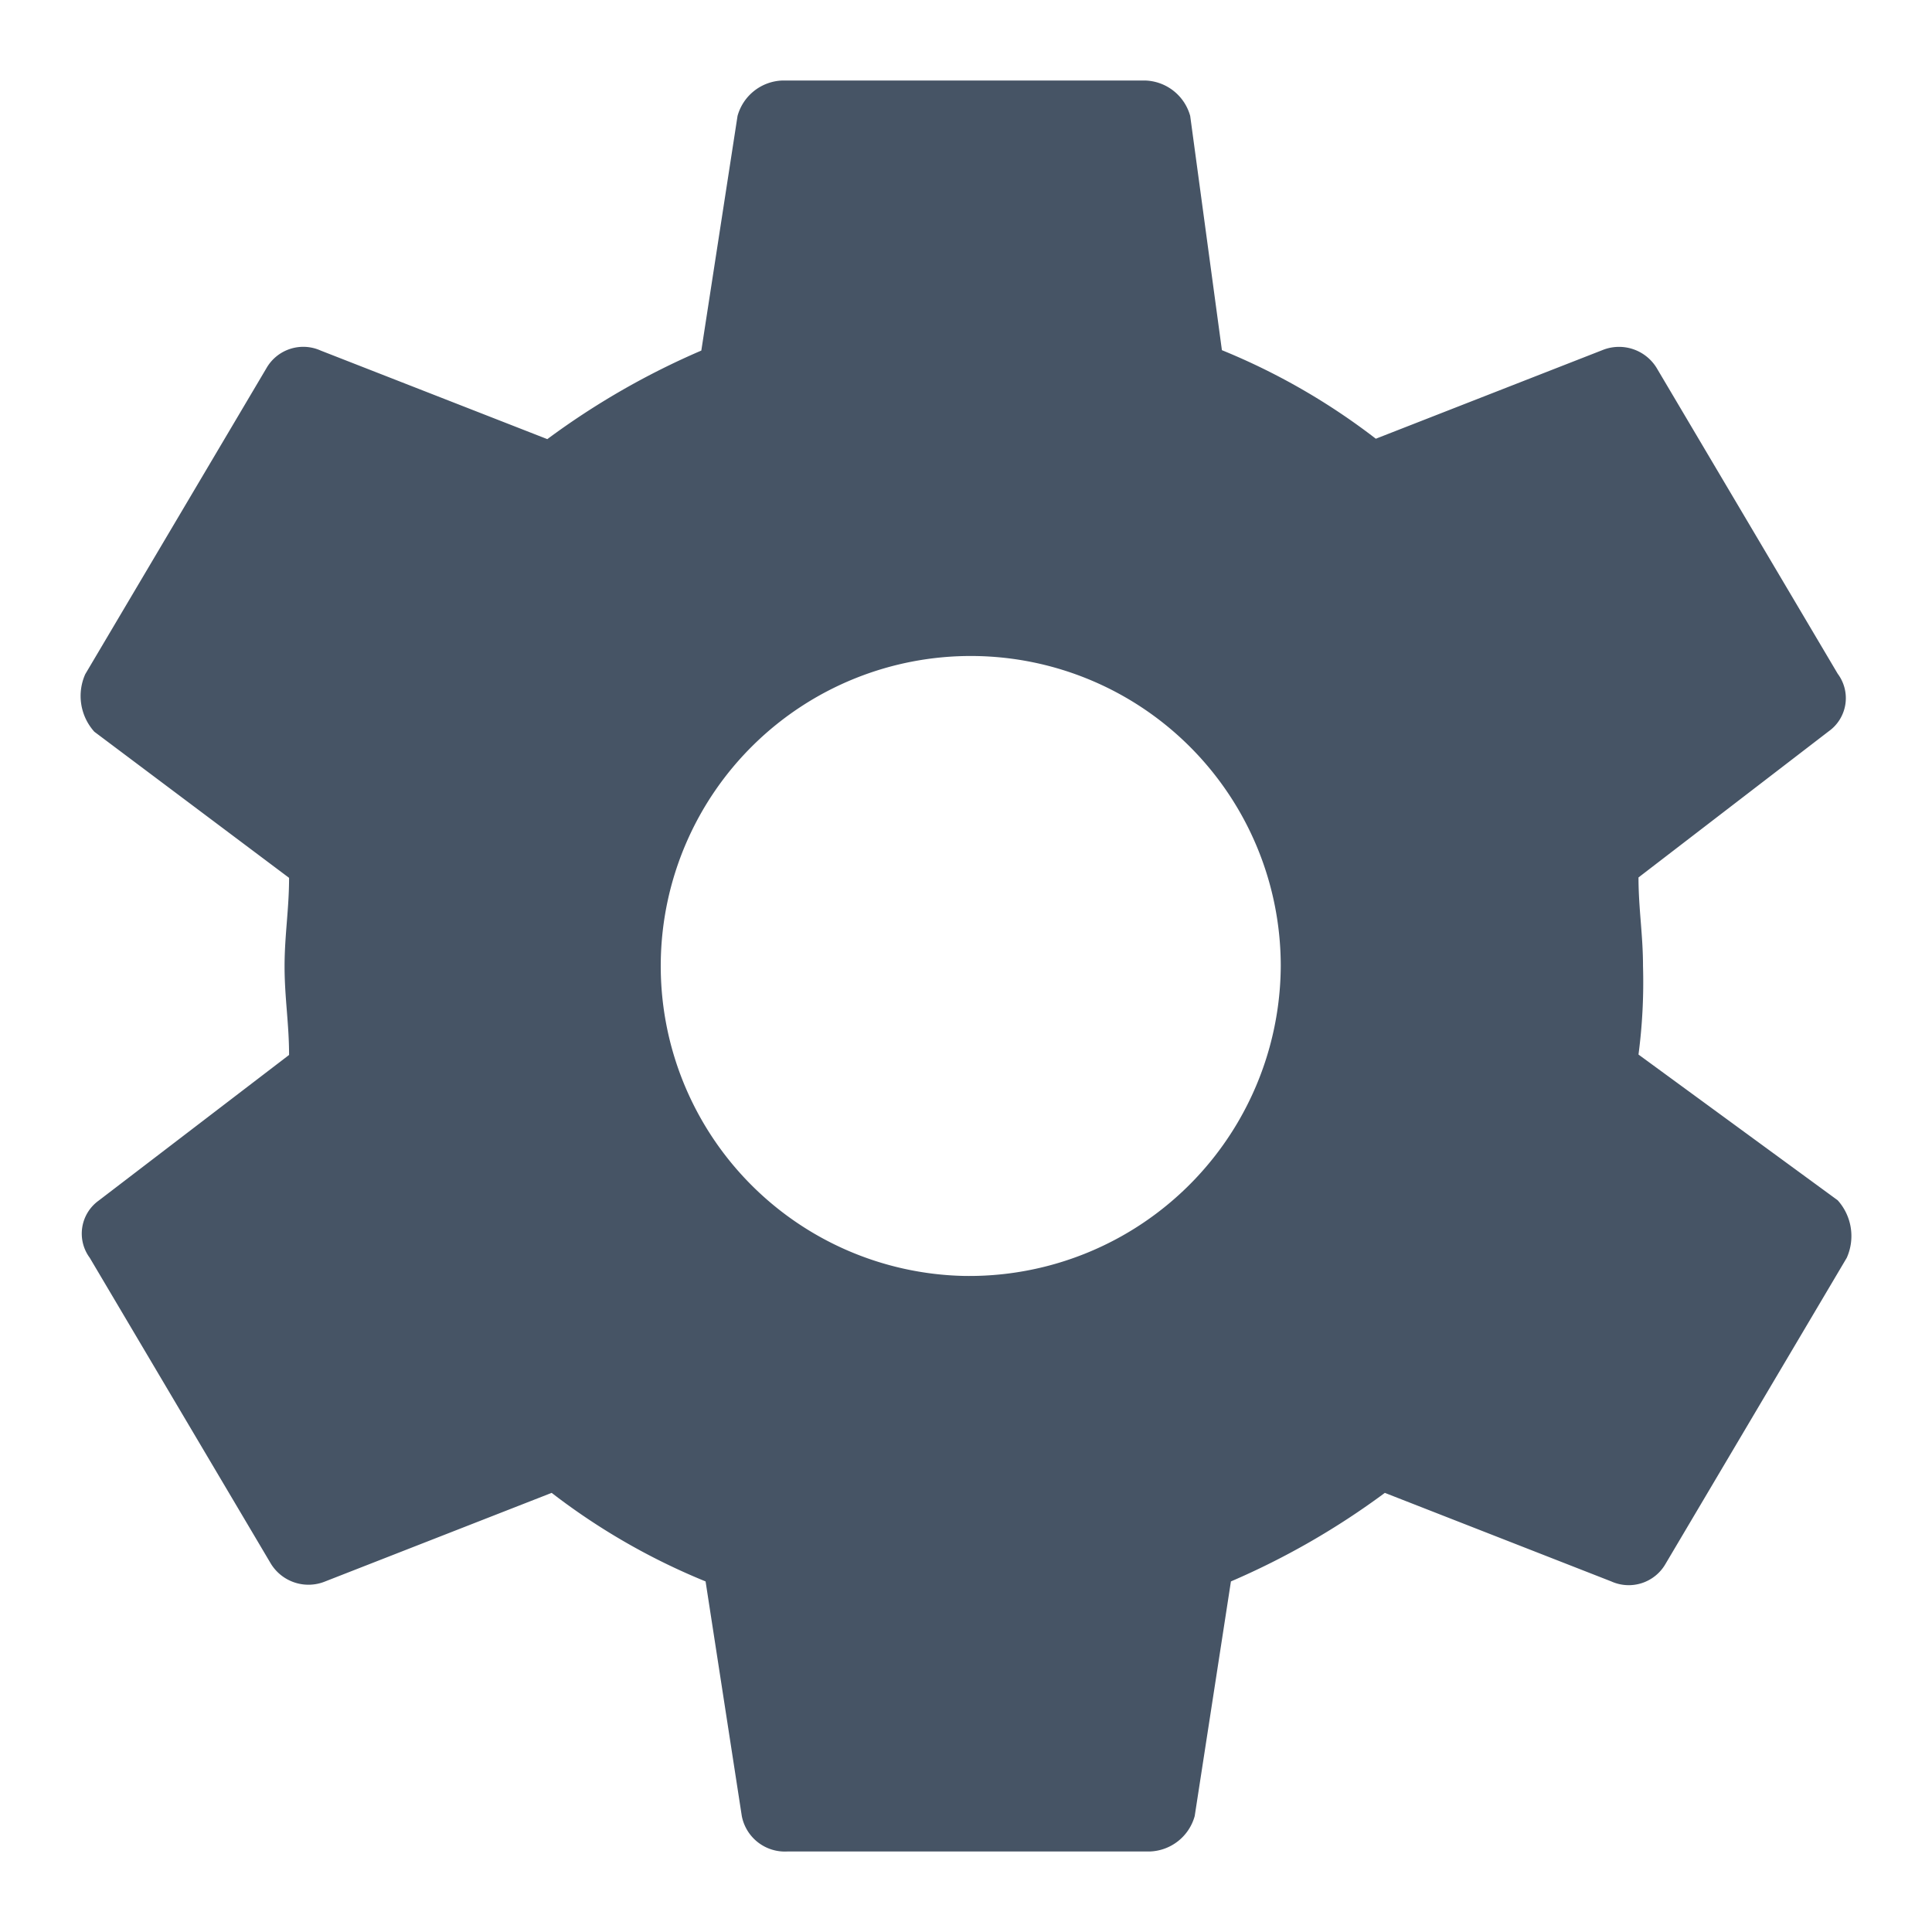
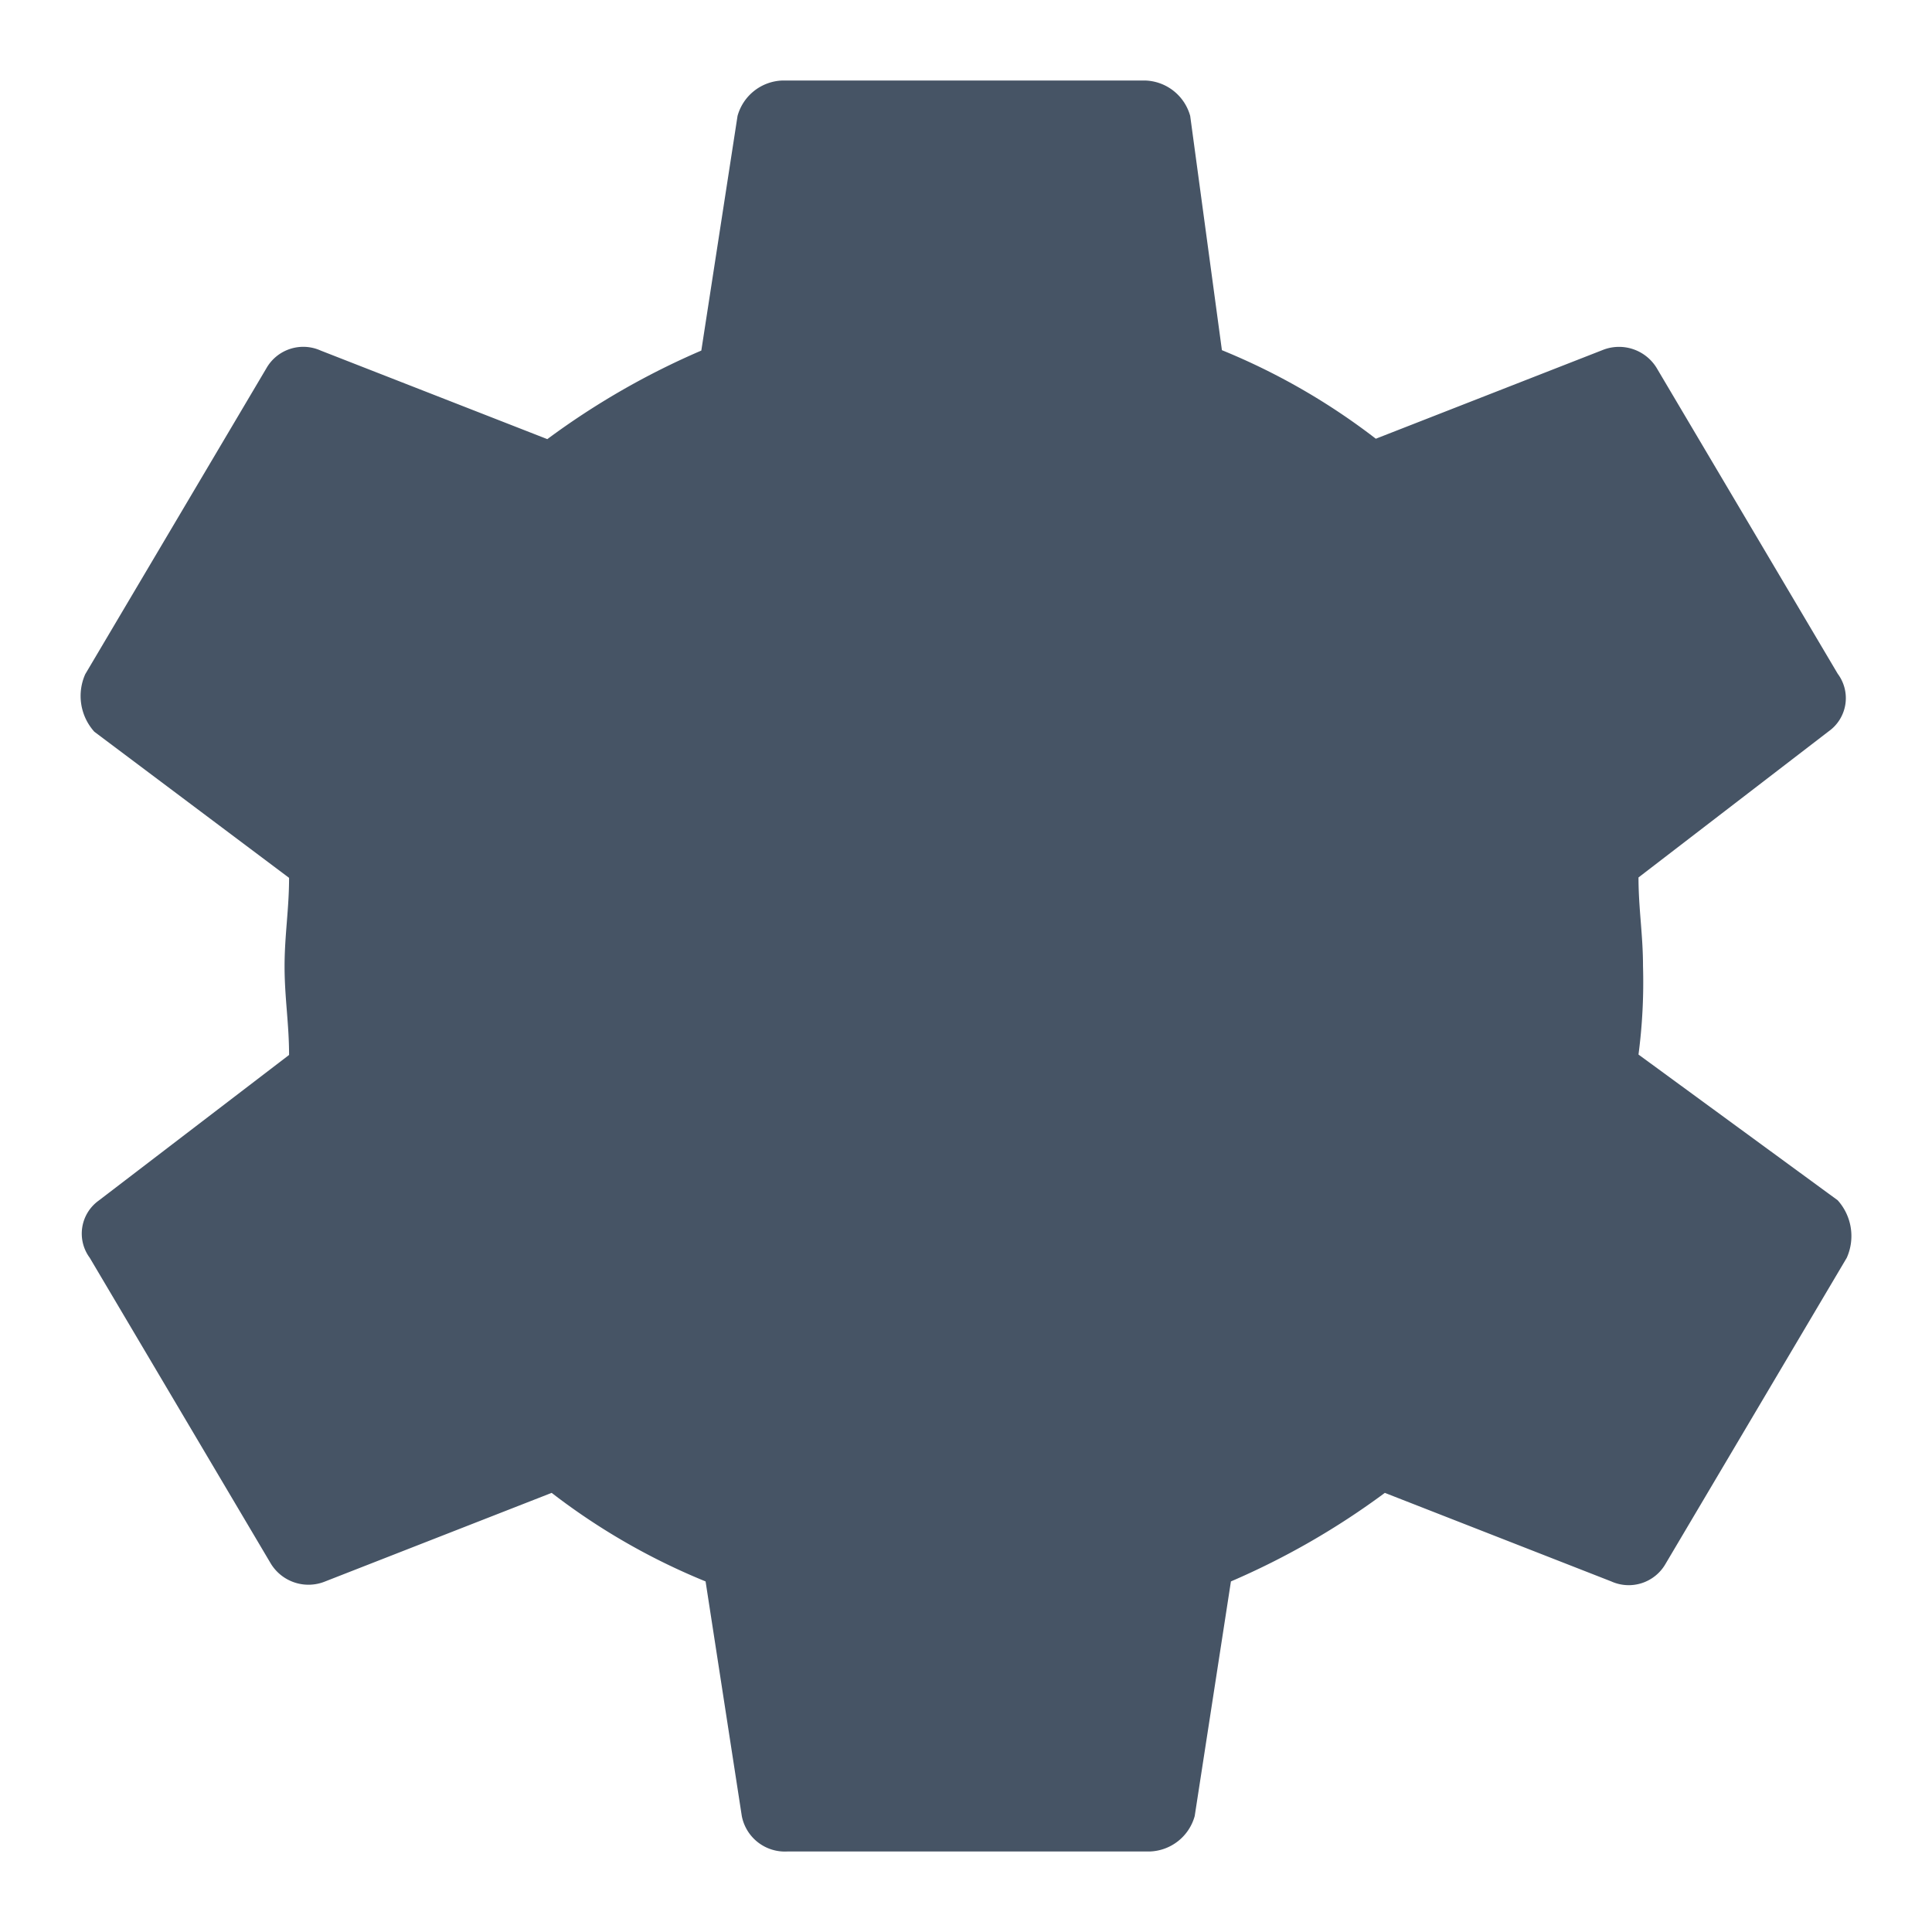
<svg xmlns="http://www.w3.org/2000/svg" id="settngs" width="24" height="24" viewBox="0 0 24 24">
-   <rect id="Rectangle_9592" data-name="Rectangle 9592" width="24" height="24" fill="none" />
-   <path id="Icon_ionic-md-settings" data-name="Icon ionic-md-settings" d="M22.729,15.475a6.879,6.879,0,0,0,.056-1.1c0-.385-.056-.715-.056-1.1l2.362-1.815a.505.505,0,0,0,.113-.715l-2.25-3.8a.548.548,0,0,0-.675-.22l-2.813,1.1a8.188,8.188,0,0,0-1.912-1.1L17.16,3.815a.6.6,0,0,0-.563-.44H12.1a.6.6,0,0,0-.563.44l-.45,2.915a9.526,9.526,0,0,0-1.913,1.1L6.359,6.73a.527.527,0,0,0-.675.22l-2.25,3.8a.664.664,0,0,0,.113.715l2.419,1.815c0,.385-.056.715-.056,1.1s.056.715.056,1.1L3.6,17.29A.505.505,0,0,0,3.49,18l2.25,3.8a.548.548,0,0,0,.675.22l2.813-1.1a8.187,8.187,0,0,0,1.912,1.1l.45,2.915a.545.545,0,0,0,.563.44h4.5a.6.6,0,0,0,.563-.44l.45-2.915a9.521,9.521,0,0,0,1.912-1.1l2.813,1.1a.527.527,0,0,0,.675-.22l2.25-3.8a.663.663,0,0,0-.113-.715Zm-8.382,2.75a3.851,3.851,0,1,1,3.938-3.85A3.87,3.87,0,0,1,14.347,18.225Z" transform="translate(-2.375 -2.375)" fill="#465465" />
+   <path id="Icon_ionic-md-settings" data-name="Icon ionic-md-settings" d="M22.729,15.475a6.879,6.879,0,0,0,.056-1.1c0-.385-.056-.715-.056-1.1l2.362-1.815a.505.505,0,0,0,.113-.715l-2.25-3.8a.548.548,0,0,0-.675-.22l-2.813,1.1a8.188,8.188,0,0,0-1.912-1.1L17.16,3.815a.6.6,0,0,0-.563-.44H12.1a.6.6,0,0,0-.563.44l-.45,2.915a9.526,9.526,0,0,0-1.913,1.1L6.359,6.73a.527.527,0,0,0-.675.22l-2.25,3.8a.664.664,0,0,0,.113.715l2.419,1.815c0,.385-.056.715-.056,1.1s.056.715.056,1.1L3.6,17.29A.505.505,0,0,0,3.49,18l2.25,3.8a.548.548,0,0,0,.675.22l2.813-1.1a8.187,8.187,0,0,0,1.912,1.1l.45,2.915a.545.545,0,0,0,.563.44h4.5a.6.6,0,0,0,.563-.44l.45-2.915a9.521,9.521,0,0,0,1.912-1.1l2.813,1.1a.527.527,0,0,0,.675-.22l2.25-3.8a.663.663,0,0,0-.113-.715Zm-8.382,2.75A3.87,3.87,0,0,1,14.347,18.225Z" transform="translate(-2.375 -2.375)" fill="#465465" />
</svg>